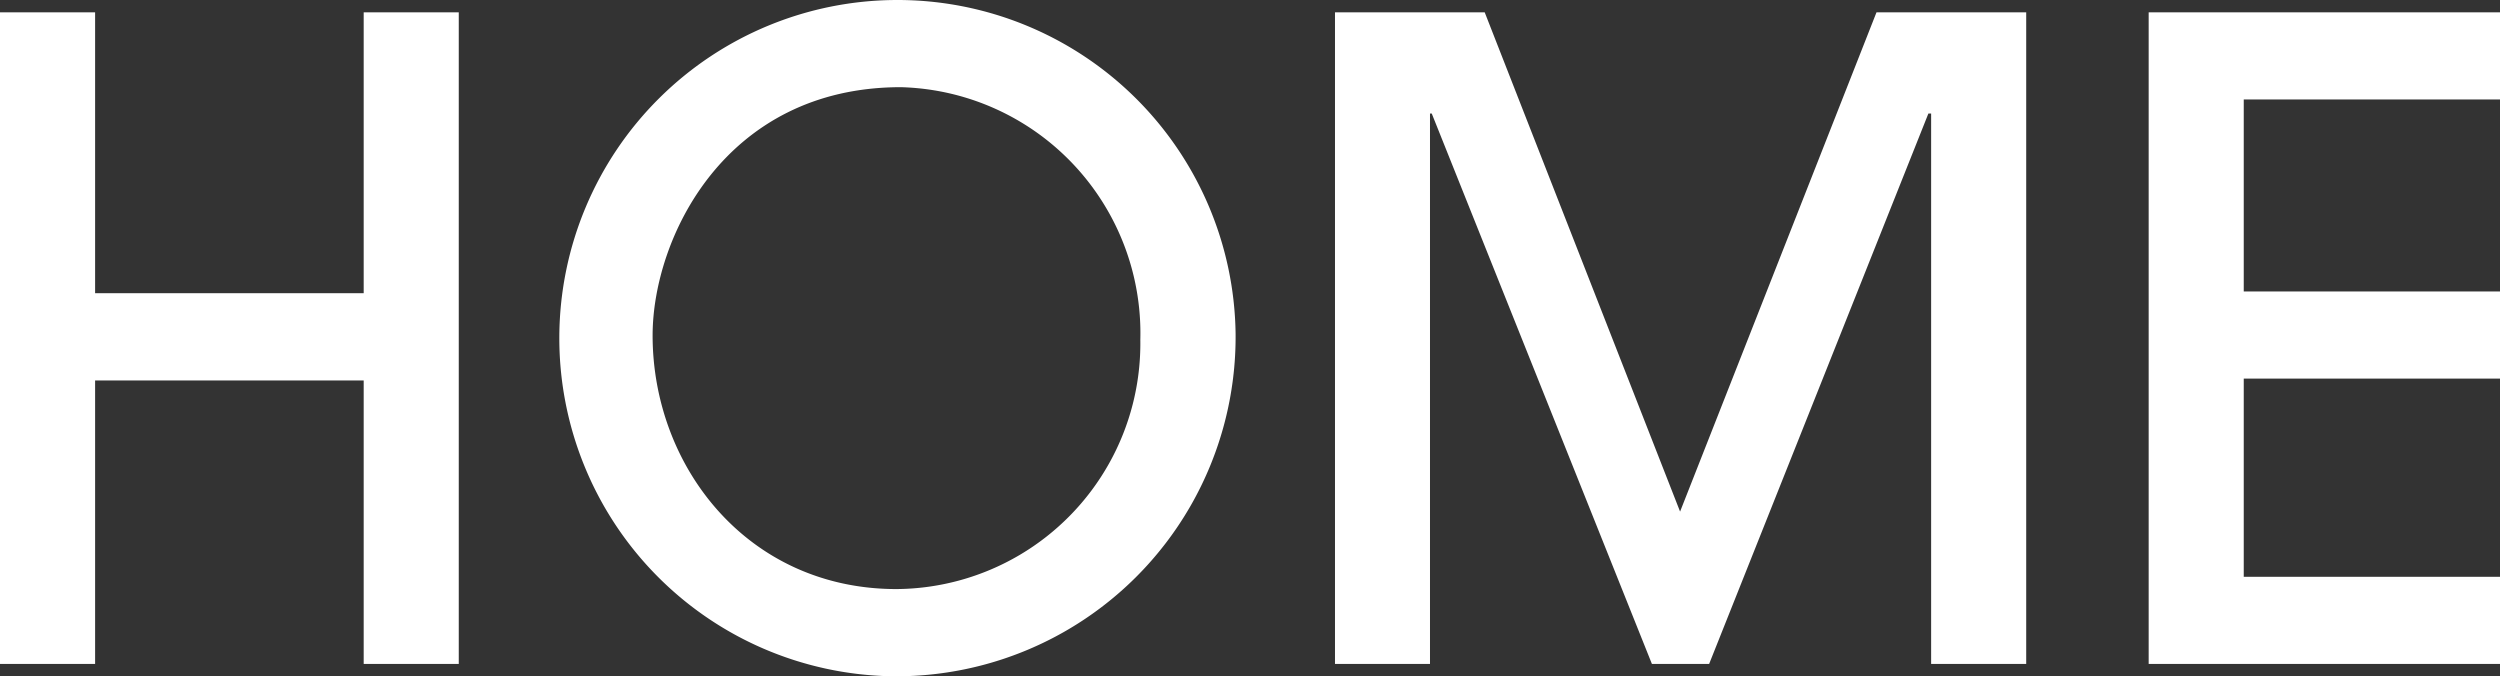
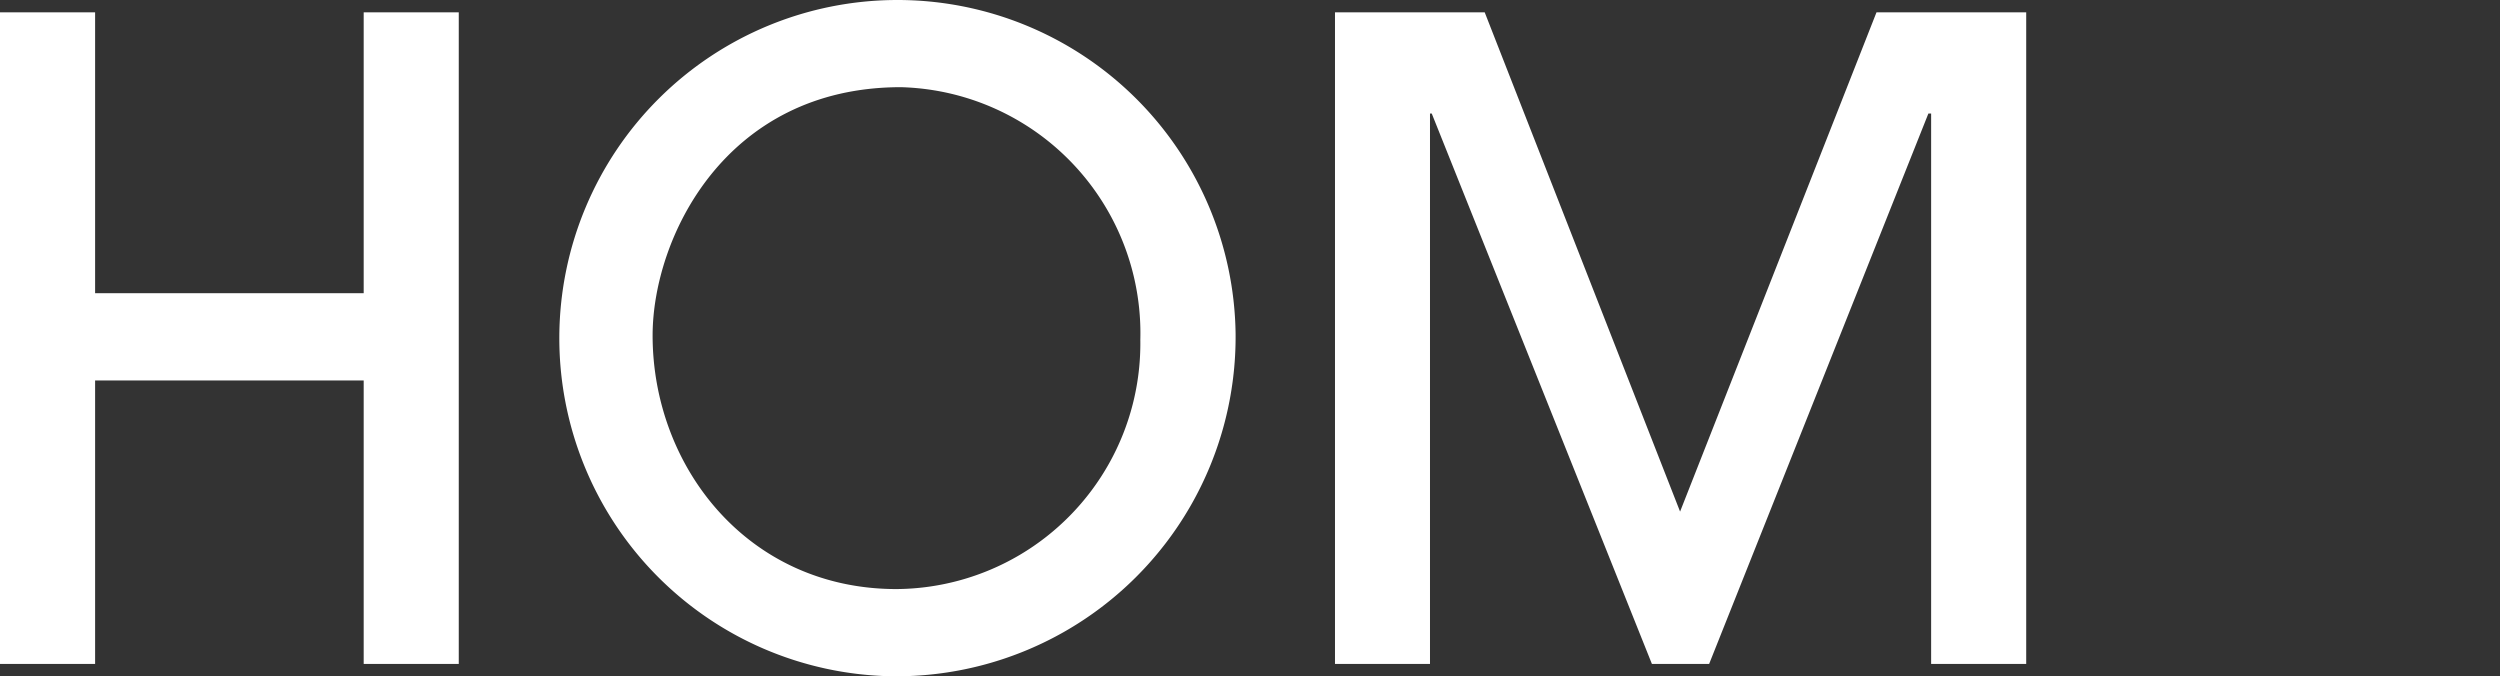
<svg xmlns="http://www.w3.org/2000/svg" width="90.847" height="24.574" viewBox="0 0 90.847 24.574">
  <rect x="0" y="0" width="90.847" height="24.574" fill="#333333" stroke="none" />
  <defs>
    <style>.cls-1{fill:#fff;}</style>
  </defs>
  <g id="レイヤー_2" data-name="レイヤー 2">
    <g id="レイヤー_1-2" data-name="レイヤー 1">
      <path class="cls-1" d="M13.216,24.126v-10.3H3.456v10.3H0V.447H3.456V10.655h9.76V.447h3.455V24.126Z" />
      <path class="cls-1" d="M32.383,24.574A12.288,12.288,0,1,1,44.9,12.127,12.333,12.333,0,0,1,32.383,24.574Zm9.055-12.223a8.943,8.943,0,0,0-8.7-9.183c-6.4,0-9.023,5.5-9.023,9.022,0,4.768,3.455,9.216,8.863,9.216A8.923,8.923,0,0,0,41.438,12.351Z" />
      <path class="cls-1" d="M70.175,24.126v-20h-.1l-7.967,20h-2.08l-8-20h-.064v20H48.512V.447h5.44l7.1,18.144L68.19.447h5.44V24.126Z" />
-       <path class="cls-1" d="M78.08,24.126V.447H90.847V3.615H81.535v6.976h9.312v3.168H81.535v7.2h9.312v3.168Z" />
    </g>
  </g>
</svg>